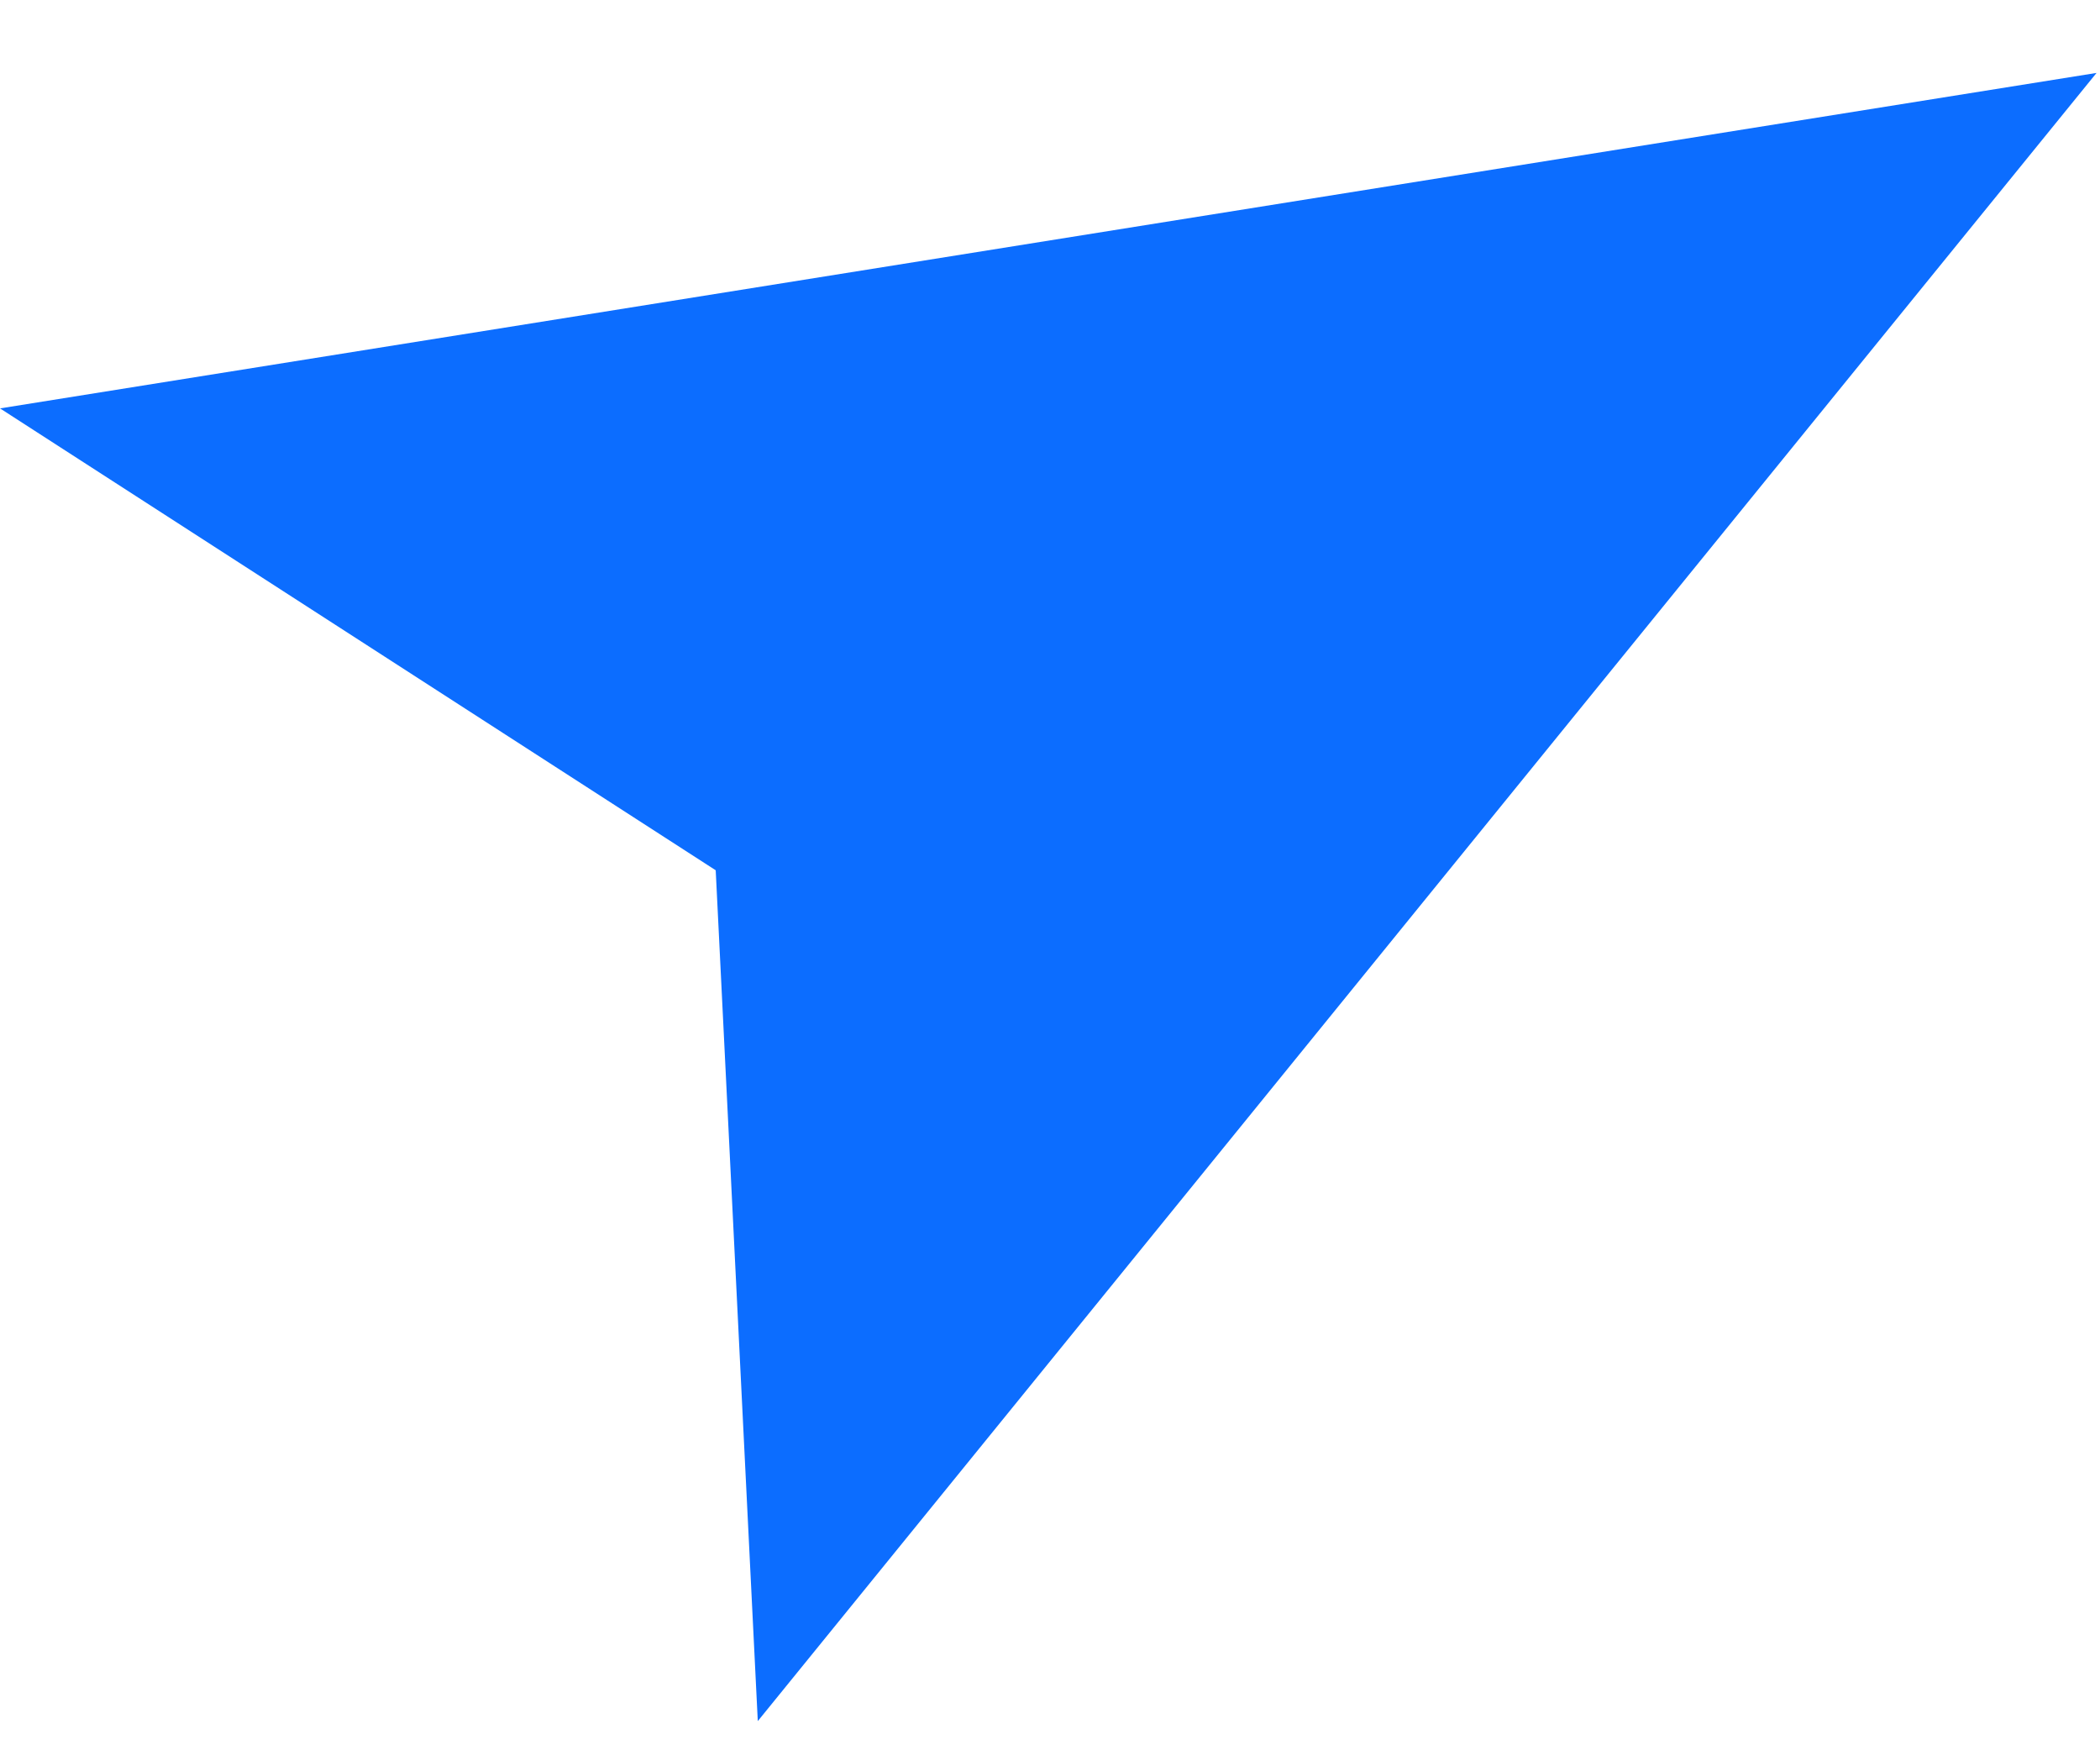
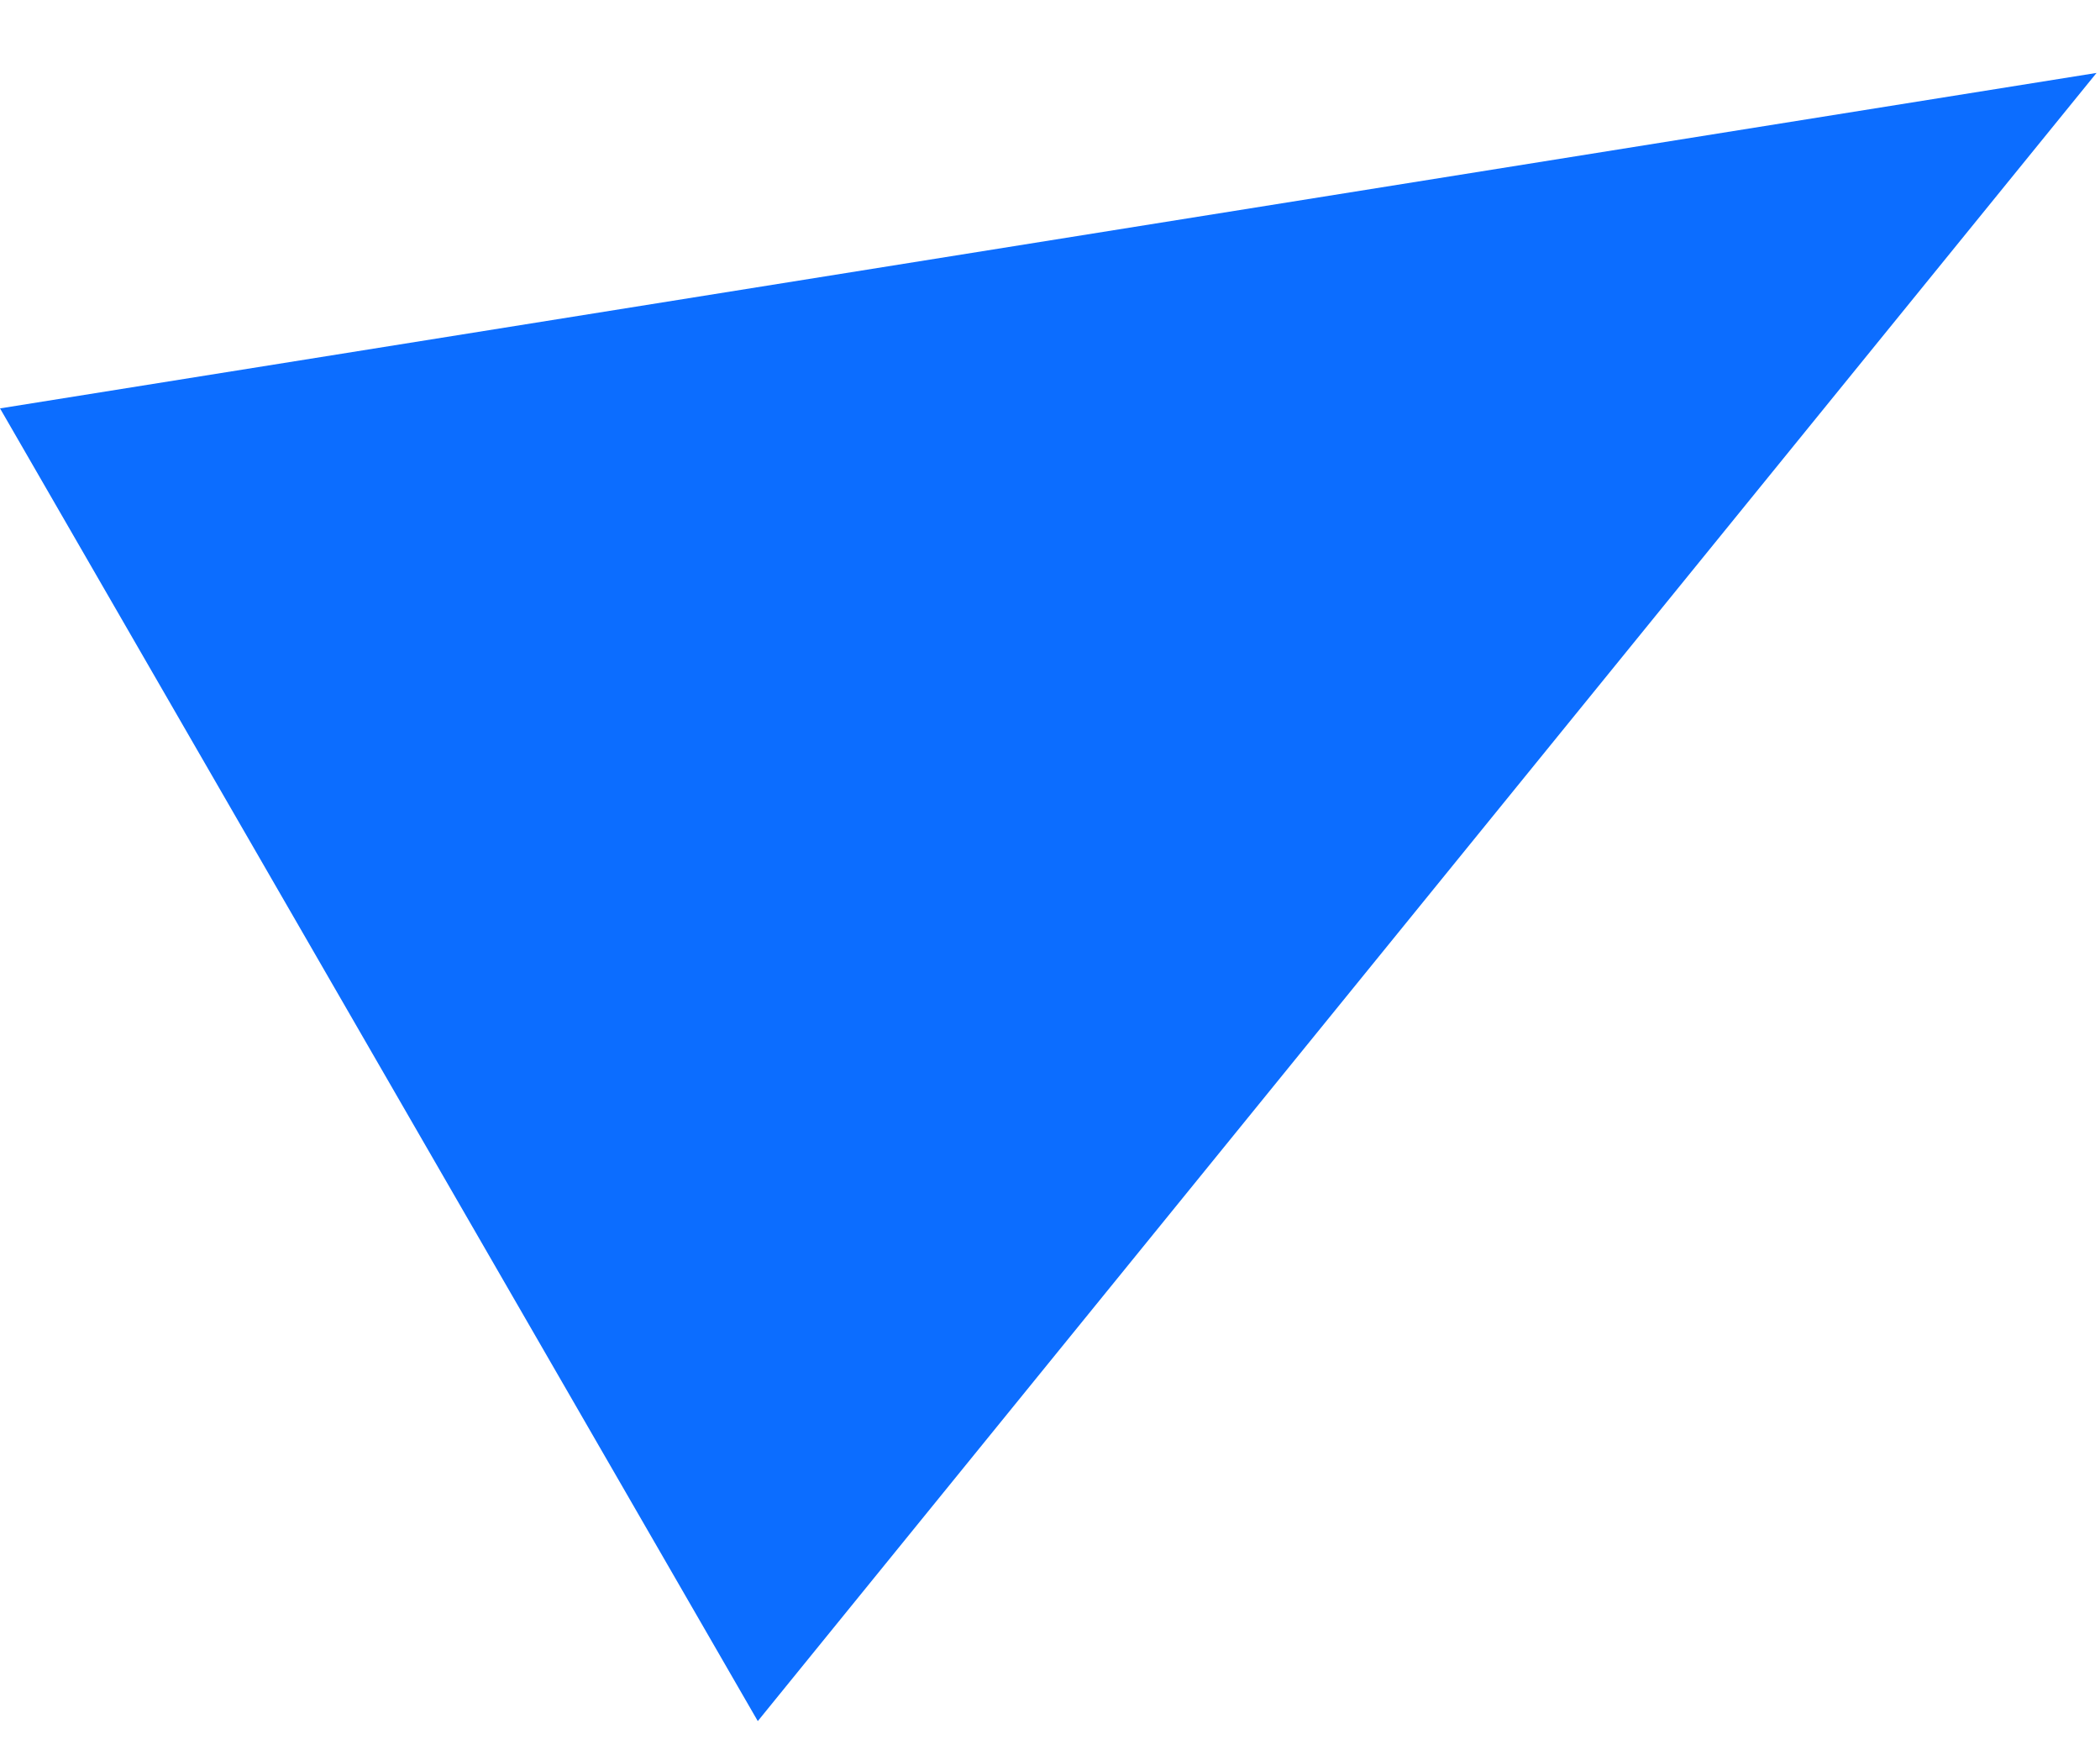
<svg xmlns="http://www.w3.org/2000/svg" width="54" height="45" viewBox="0 0 54 45" fill="none">
-   <path d="M53.911 1.875L19.486 44.25L18.404 22.375L0.001 10.5L53.911 1.875Z" fill="#0C6DFF" />
+   <path d="M53.911 1.875L19.486 44.25L0.001 10.5L53.911 1.875Z" fill="#0C6DFF" />
</svg>